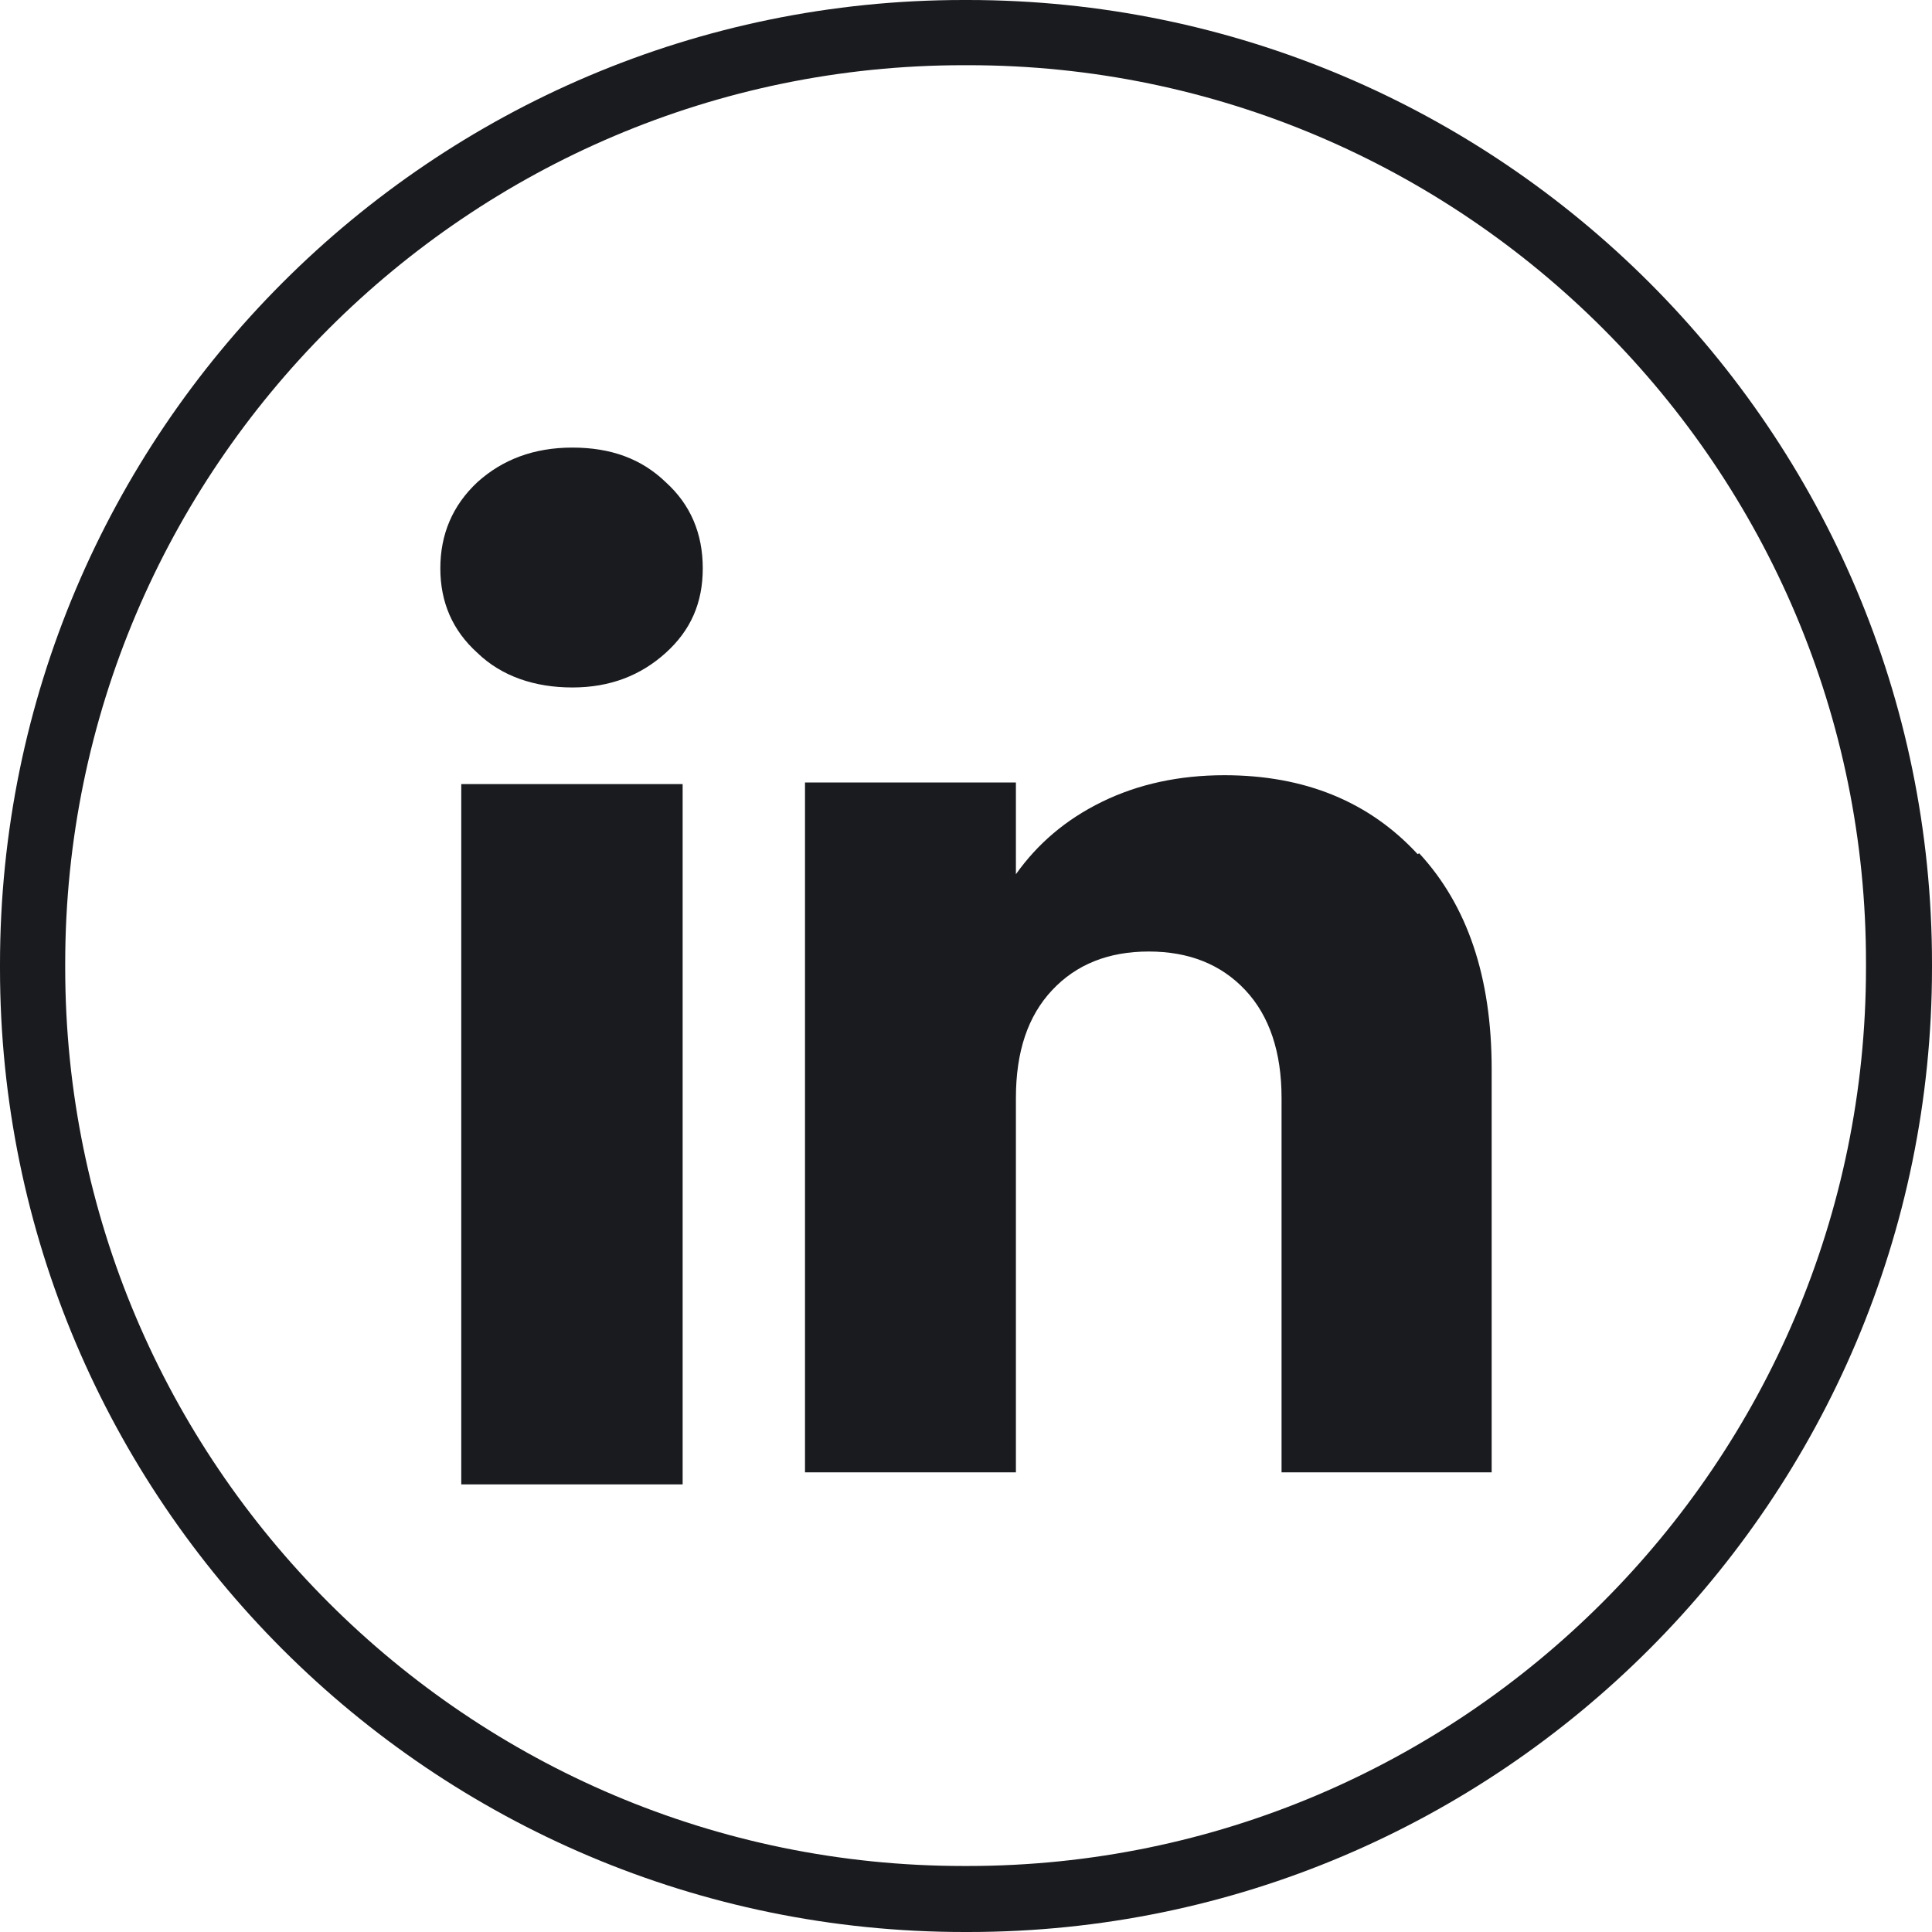
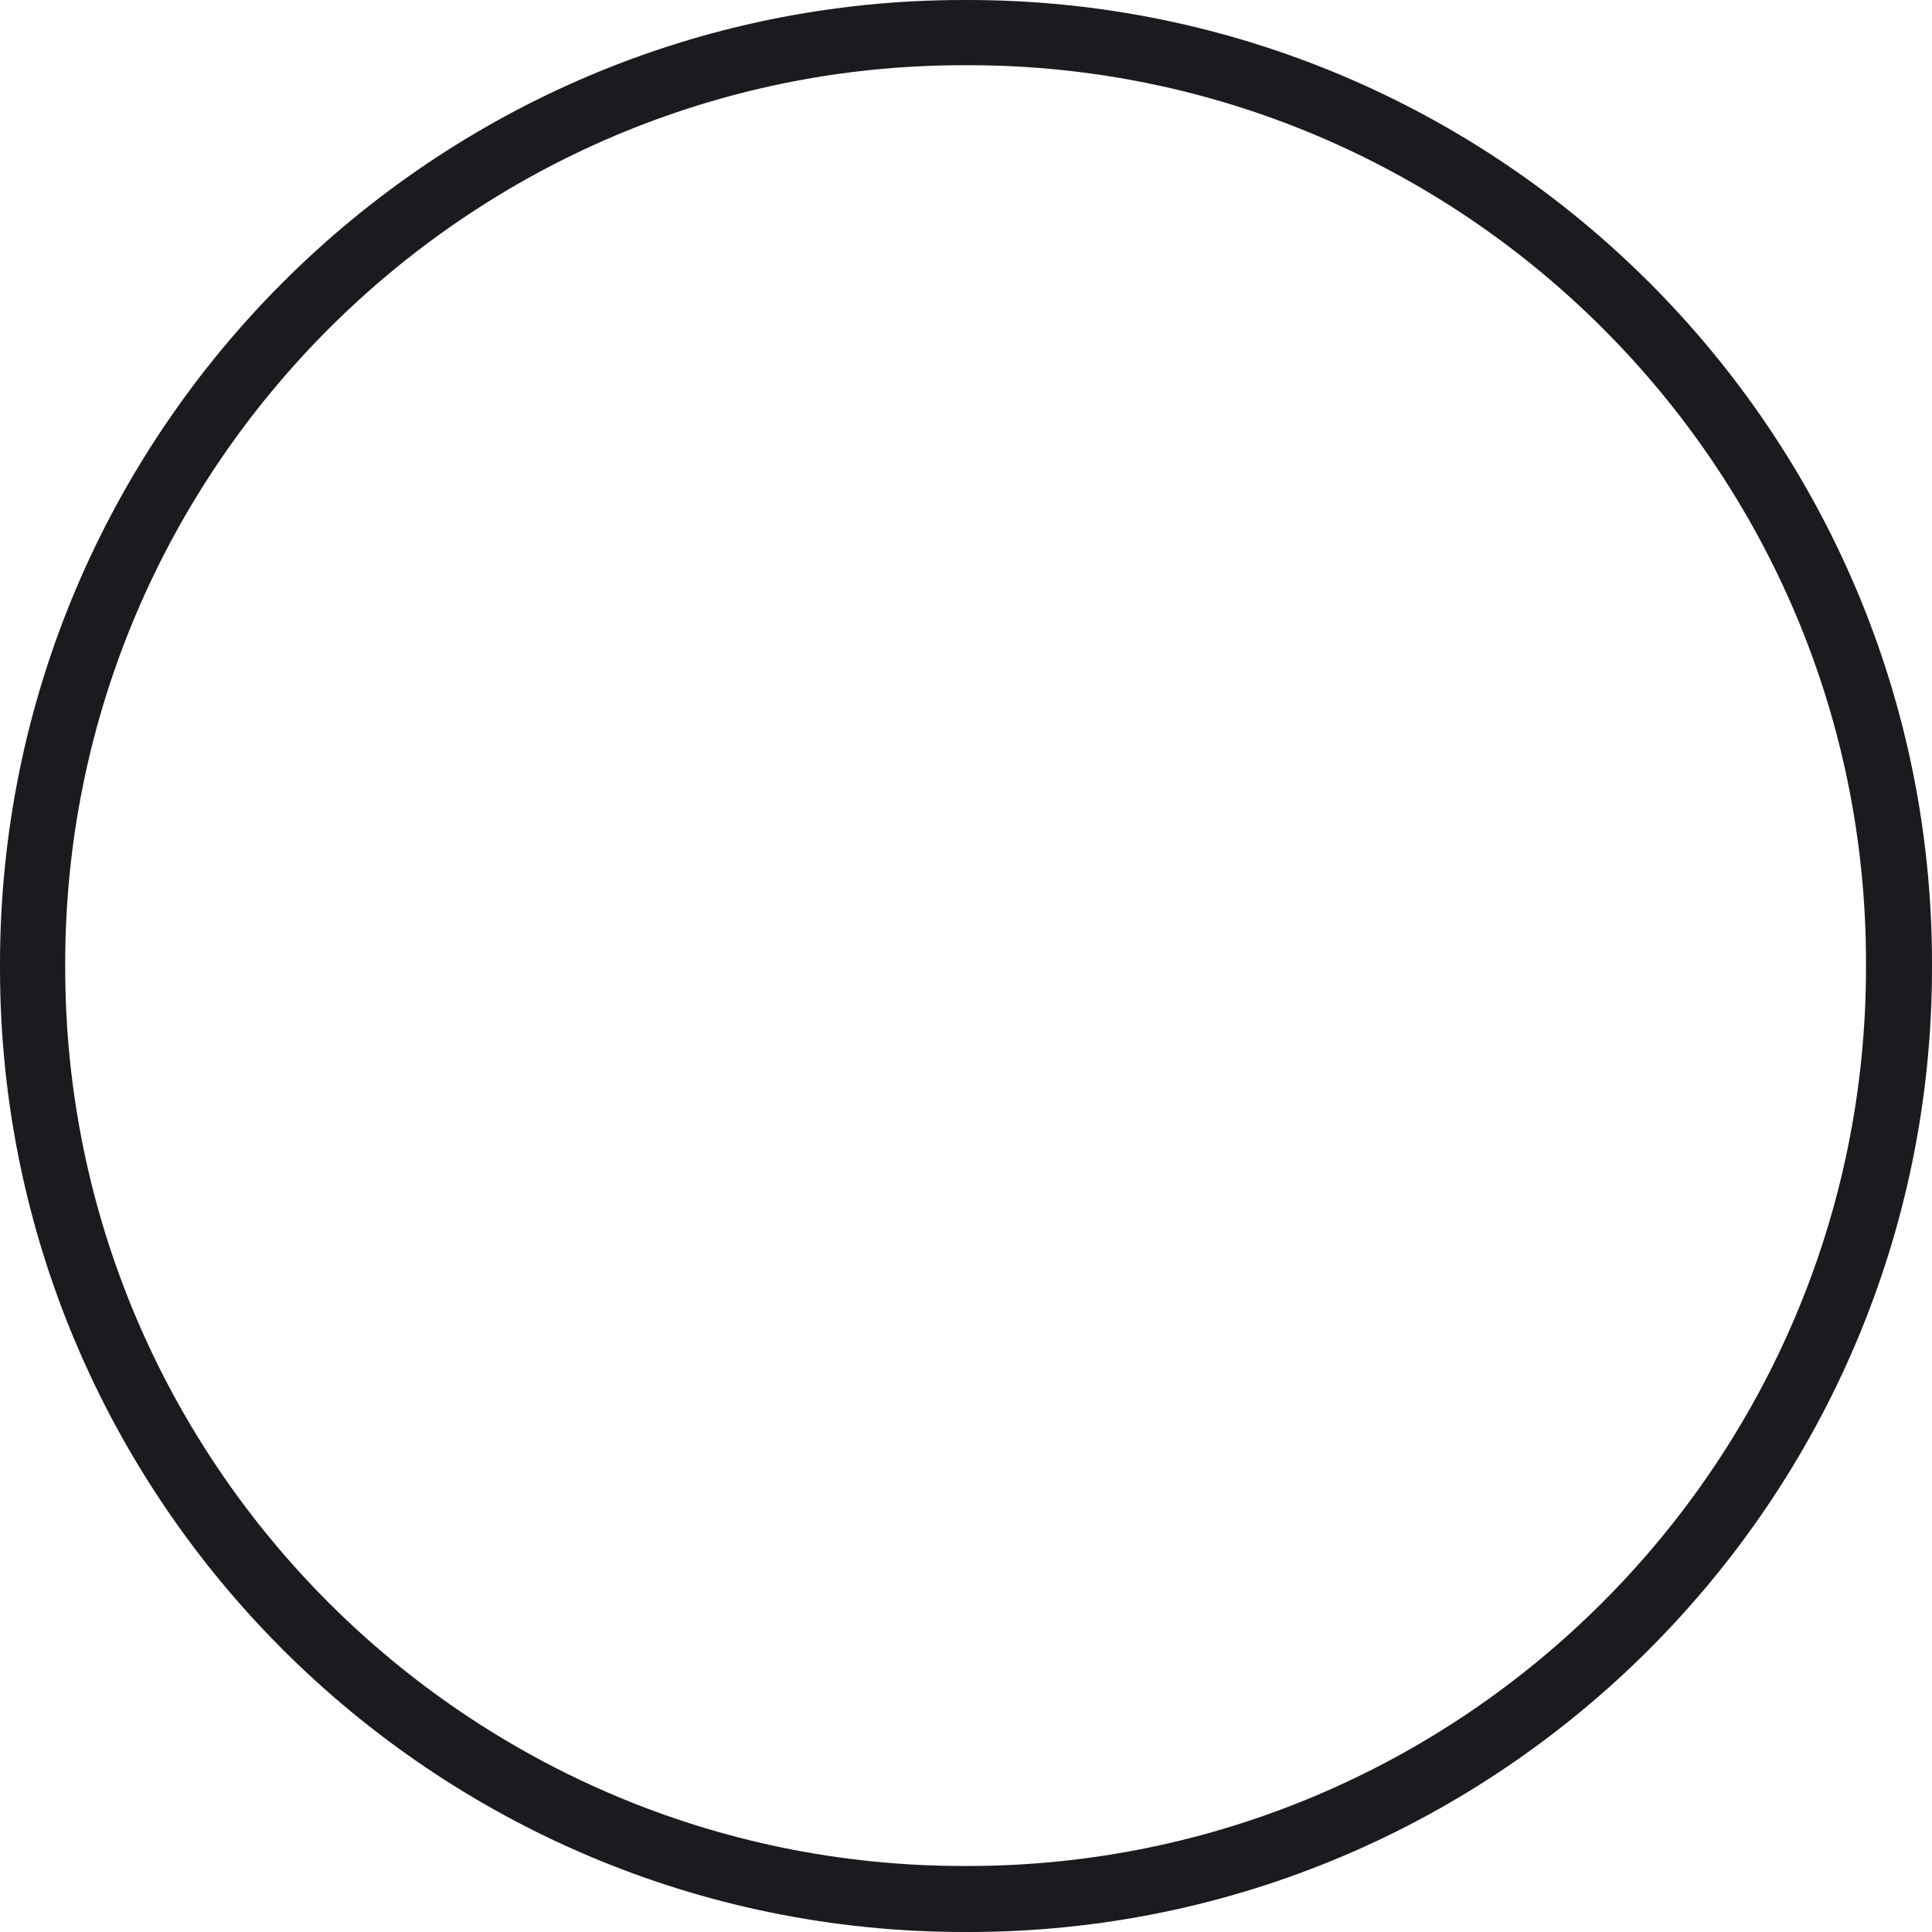
<svg xmlns="http://www.w3.org/2000/svg" id="Layer_1" viewBox="0 0 24 24">
  <defs>
    <style>.cls-1{fill:#1a1b1f;}</style>
  </defs>
  <path class="cls-1" d="M12.03,24h-.05C5.37,24,0,18.63,0,12.03v-.05C0,5.37,5.37,0,11.97,0h.05C18.63,0,24,5.37,24,11.97v.05c0,6.6-5.37,11.98-11.97,11.98ZM11.97.81C5.82.81.81,5.82.81,11.97v.05c0,6.16,5.01,11.16,11.16,11.16h.05c6.15,0,11.16-5.01,11.16-11.16v-.05C23.19,5.82,18.18.81,12.03.81h-.05Z" />
-   <path class="cls-1" d="M5.93,8.11c-.31-.28-.46-.63-.46-1.05s.15-.78.46-1.07c.31-.28.7-.43,1.18-.43s.86.14,1.16.43c.31.28.46.64.46,1.07s-.15.77-.46,1.05c-.31.28-.69.43-1.16.43s-.88-.14-1.18-.43ZM8.48,9.74v8.7h-2.75v-8.7h2.75Z" />
-   <path class="cls-1" d="M17.63,10.6c.6.65.9,1.54.9,2.68v5.01h-2.61v-4.65c0-.57-.15-1.02-.45-1.34-.3-.32-.7-.48-1.2-.48s-.9.16-1.2.48c-.3.32-.45.76-.45,1.34v4.65h-2.62v-8.57h2.62v1.14c.27-.38.62-.68,1.07-.9.45-.22.96-.33,1.52-.33,1,0,1.8.33,2.4.98Z" />
</svg>